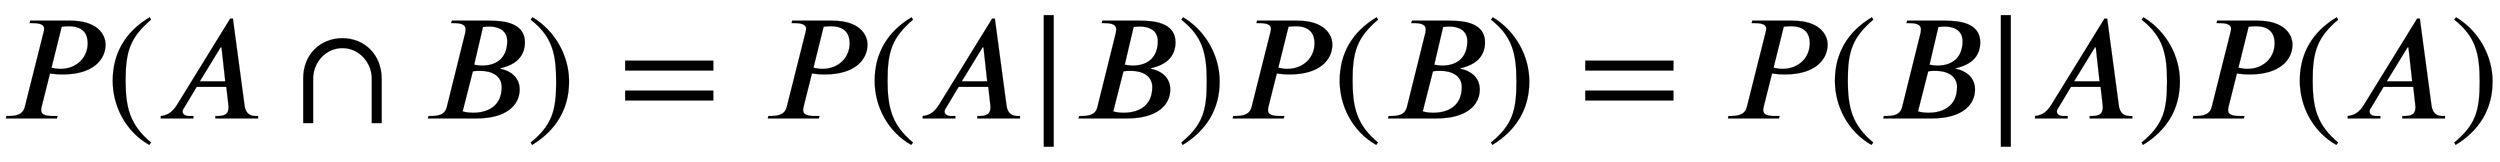
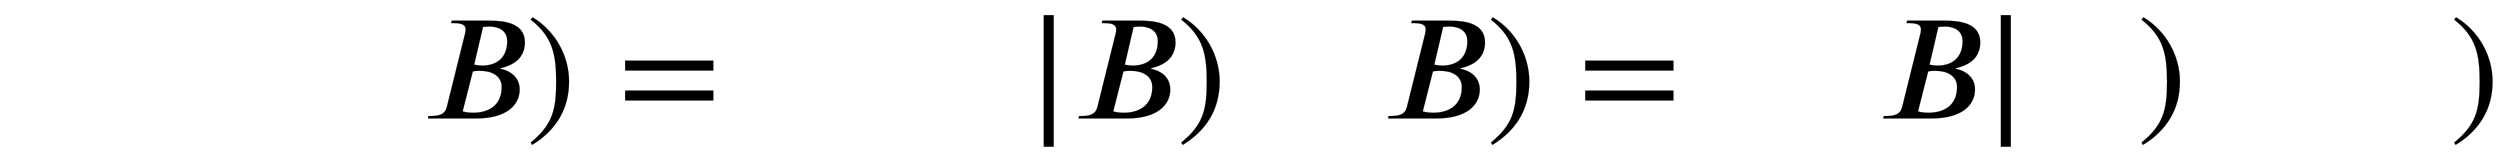
<svg xmlns="http://www.w3.org/2000/svg" xmlns:xlink="http://www.w3.org/1999/xlink" width="38.791ex" height="2.509ex" style="vertical-align: -0.671ex;" viewBox="0 -791.3 16701.6 1080.4" role="img" focusable="false" aria-labelledby="MathJax-SVG-1-Title">
  <title id="MathJax-SVG-1-Title">upper P left-parenthesis upper A intersection upper B right-parenthesis equals upper P left-parenthesis upper A vertical-bar upper B right-parenthesis upper P left-parenthesis upper B right-parenthesis equals upper P left-parenthesis upper B vertical-bar upper A right-parenthesis upper P left-parenthesis upper A right-parenthesis</title>
  <defs aria-hidden="true">
-     <path stroke-width="1" id="E1-STIXWEBNORMALI-1D443" d="M201 653h271c170 0 232 -86 232 -160c0 -98 -81 -199 -285 -199c-28 0 -50 1 -74 5c-5 0 -8 1 -12 2l-56 -223c-2 -8 -3 -15 -3 -23c0 -24 18 -39 77 -39h32l-4 -16h-341l4 16h17c77 0 97 28 106 62l125 497c2 8 4 17 4 25c0 21 -17 37 -78 37h-19zM411 613l-68 -274 c16 -4 40 -8 60 -8c102 0 182 70 182 172c0 60 -30 113 -125 113c-17 0 -32 -1 -49 -3Z" />
-     <path stroke-width="1" id="E1-STIXWEBMAIN-28" d="M304 -161l-12 -16c-158 90 -244 259 -244 429c0 185 87 329 247 424l9 -16c-139 -119 -170 -212 -170 -405c0 -186 30 -299 170 -416Z" />
-     <path stroke-width="1" id="E1-STIXWEBNORMALI-1D434" d="M685 0h-285v16h16c56 0 72 21 72 61c0 6 -1 14 -2 21l-13 113h-198l-84 -140c-7 -8 -10 -19 -10 -26c1 -18 17 -29 43 -29h29v-16h-218v16c35 4 72 16 108 74l356 577h18l78 -581c7 -49 32 -70 74 -70h16v-16zM466 248l-25 227h-6l-139 -227h170Z" />
-     <path stroke-width="1" id="E1-STIXWEBMAIN-2229" d="M572 -31h-66v296c0 114 -90 205 -196 205c-109 0 -196 -92 -196 -206v-295h-66v299c0 159 113 268 262 268c148 0 262 -111 262 -271v-296Z" />
    <path stroke-width="1" id="E1-STIXWEBNORMALI-1D435" d="M198 653h252c84 0 236 -9 236 -145c0 -78 -43 -123 -91 -147c-25 -13 -54 -21 -74 -26l3 -4c60 -11 127 -53 127 -138c0 -99 -82 -193 -289 -193h-324l4 16h20c76 0 95 29 103 63l123 495c1 5 2 15 2 21c0 26 -19 42 -78 42h-19zM406 611l-59 -252c20 -4 38 -6 53 -6 c112 0 168 66 168 163c0 77 -65 98 -119 98c-15 0 -30 -1 -43 -3zM338 314l-68 -267c25 -7 45 -9 71 -9c94 0 190 42 190 172c0 73 -64 108 -142 108c-16 0 -36 0 -51 -4Z" />
    <path stroke-width="1" id="E1-STIXWEBMAIN-29" d="M29 660l12 16c153 -92 244 -259 244 -429c0 -185 -88 -327 -247 -424l-9 16c142 117 170 211 170 405c0 187 -25 302 -170 416Z" />
    <path stroke-width="1" id="E1-STIXWEBMAIN-3D" d="M637 320h-589v66h589v-66zM637 120h-589v66h589v-66Z" />
    <path stroke-width="1" id="E1-STIXWEBVARIANTS-7C" d="M193 -189h-66v879h66v-879Z" />
  </defs>
  <g stroke="currentColor" fill="currentColor" stroke-width="0" transform="matrix(1 0 0 -1 0 0)" aria-hidden="true">
    <use xlink:href="#E1-STIXWEBNORMALI-1D443" x="0" y="0" />
    <use xlink:href="#E1-STIXWEBMAIN-28" x="704" y="0" />
    <use xlink:href="#E1-STIXWEBNORMALI-1D434" x="1038" y="0" />
    <use xlink:href="#E1-STIXWEBMAIN-2229" x="1977" y="0" />
    <use xlink:href="#E1-STIXWEBNORMALI-1D435" x="2820" y="0" />
    <use xlink:href="#E1-STIXWEBMAIN-29" x="3516" y="0" />
    <use xlink:href="#E1-STIXWEBMAIN-3D" x="4128" y="0" />
    <use xlink:href="#E1-STIXWEBNORMALI-1D443" x="5091" y="0" />
    <use xlink:href="#E1-STIXWEBMAIN-28" x="5795" y="0" />
    <use xlink:href="#E1-STIXWEBNORMALI-1D434" x="6129" y="0" />
    <use xlink:href="#E1-STIXWEBVARIANTS-7C" x="6846" y="0" />
    <use xlink:href="#E1-STIXWEBNORMALI-1D435" x="7167" y="0" />
    <use xlink:href="#E1-STIXWEBMAIN-29" x="7863" y="0" />
    <use xlink:href="#E1-STIXWEBNORMALI-1D443" x="8197" y="0" />
    <use xlink:href="#E1-STIXWEBMAIN-28" x="8902" y="0" />
    <use xlink:href="#E1-STIXWEBNORMALI-1D435" x="9235" y="0" />
    <use xlink:href="#E1-STIXWEBMAIN-29" x="9932" y="0" />
    <use xlink:href="#E1-STIXWEBMAIN-3D" x="10543" y="0" />
    <use xlink:href="#E1-STIXWEBNORMALI-1D443" x="11506" y="0" />
    <use xlink:href="#E1-STIXWEBMAIN-28" x="12211" y="0" />
    <use xlink:href="#E1-STIXWEBNORMALI-1D435" x="12544" y="0" />
    <use xlink:href="#E1-STIXWEBVARIANTS-7C" x="13241" y="0" />
    <use xlink:href="#E1-STIXWEBNORMALI-1D434" x="13561" y="0" />
    <use xlink:href="#E1-STIXWEBMAIN-29" x="14279" y="0" />
    <use xlink:href="#E1-STIXWEBNORMALI-1D443" x="14612" y="0" />
    <use xlink:href="#E1-STIXWEBMAIN-28" x="15317" y="0" />
    <use xlink:href="#E1-STIXWEBNORMALI-1D434" x="15650" y="0" />
    <use xlink:href="#E1-STIXWEBMAIN-29" x="16368" y="0" />
  </g>
</svg>